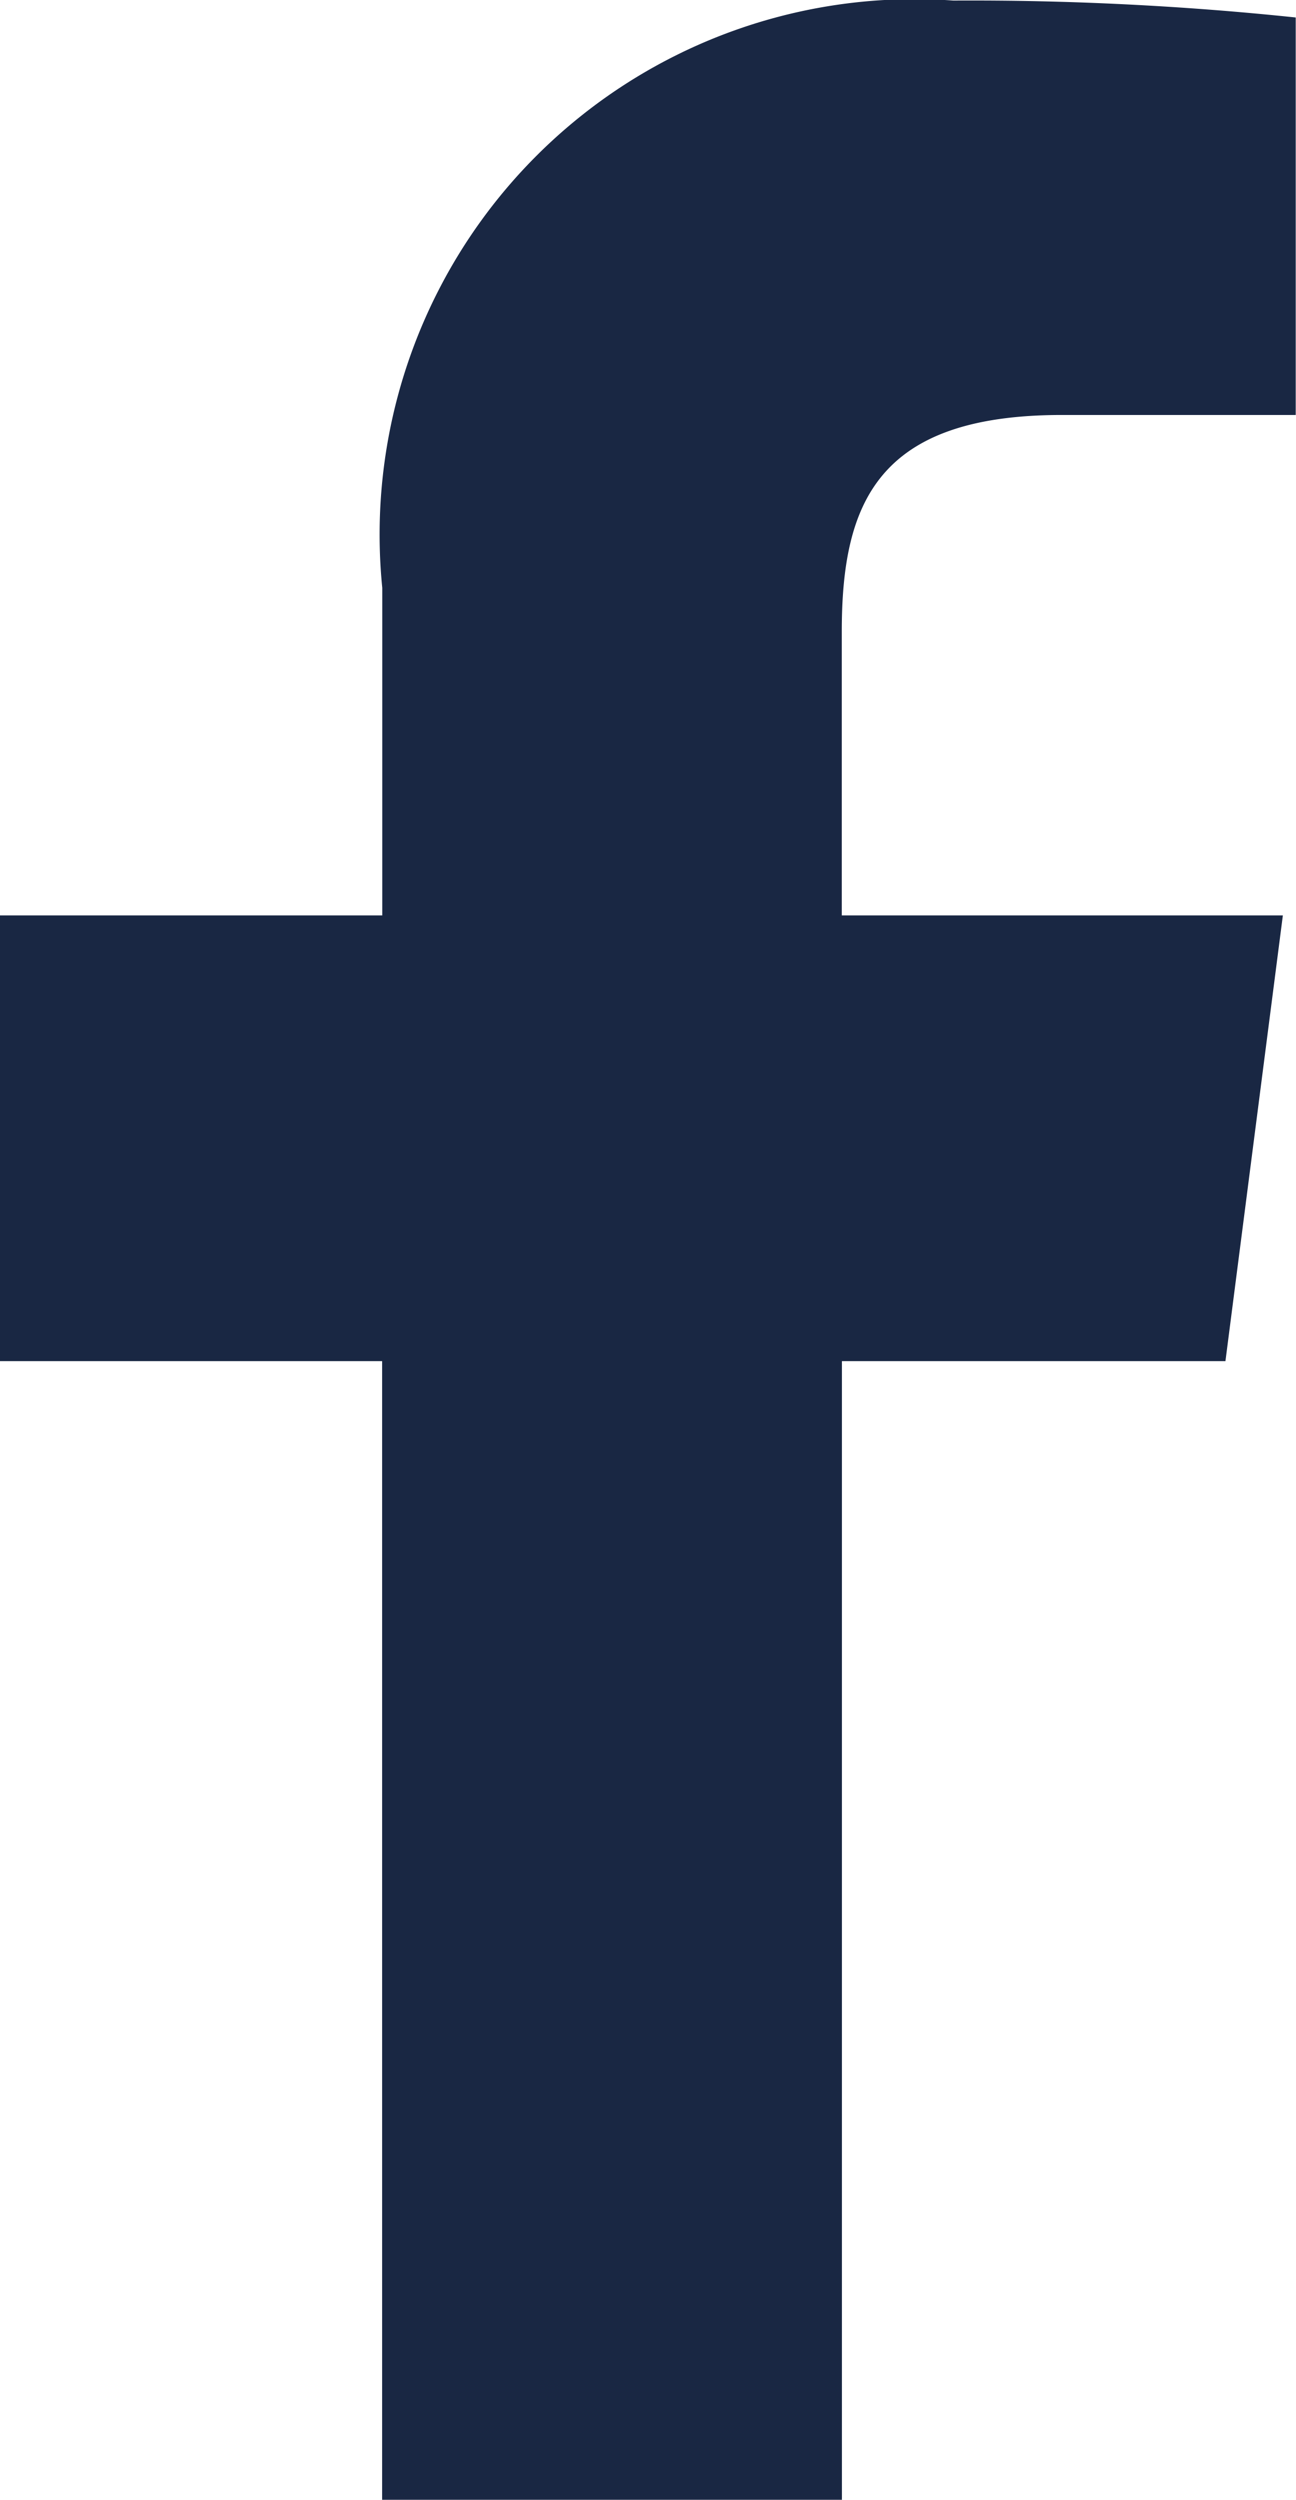
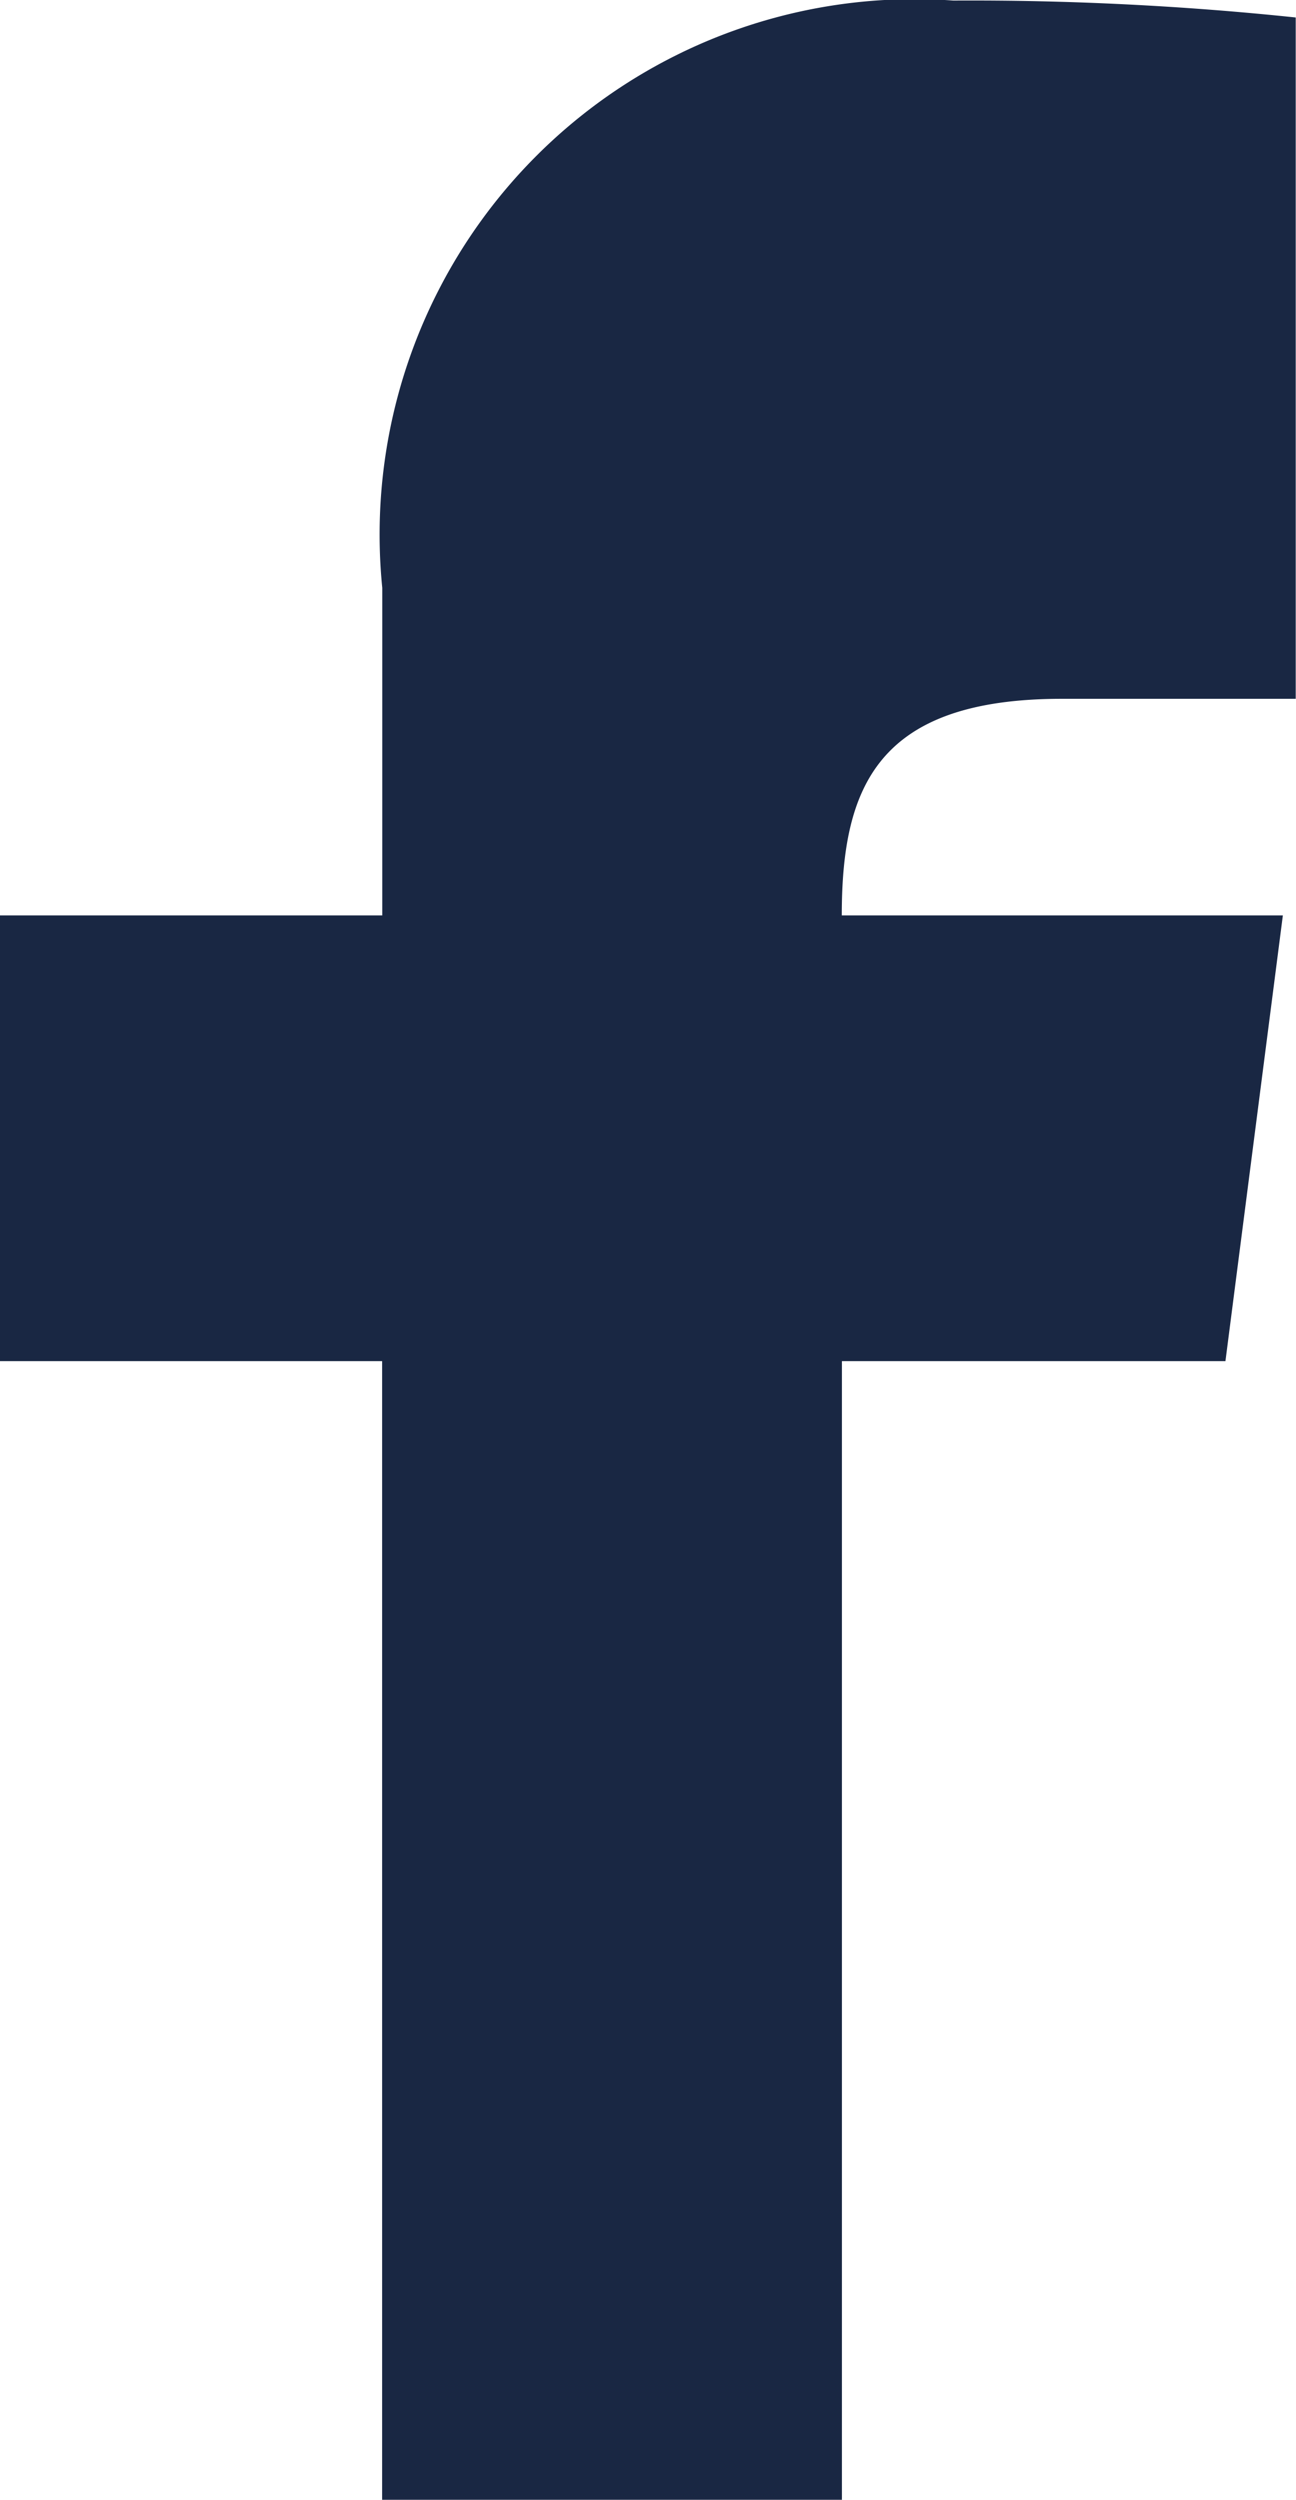
<svg xmlns="http://www.w3.org/2000/svg" width="9.276" height="17.879" viewBox="0 0 9.276 17.879">
  <g id="Groupe_3054" data-name="Groupe 3054" transform="translate(0)">
-     <path id="Tracé_564" data-name="Tracé 564" d="M347.776,17.875V9.731h2.745l.411-3.188h-3.157V4.513c0-.92.256-1.549,1.576-1.549h1.673V.121A22.322,22.322,0,0,0,348.573,0a3.829,3.829,0,0,0-4.087,4.2V6.543H341.75V9.731h2.735v8.144Z" transform="translate(-341.75 0.004)" fill="#192743" />
+     <path id="Tracé_564" data-name="Tracé 564" d="M347.776,17.875V9.731h2.745l.411-3.188h-3.157c0-.92.256-1.549,1.576-1.549h1.673V.121A22.322,22.322,0,0,0,348.573,0a3.829,3.829,0,0,0-4.087,4.2V6.543H341.75V9.731h2.735v8.144Z" transform="translate(-341.75 0.004)" fill="#192743" />
  </g>
</svg>